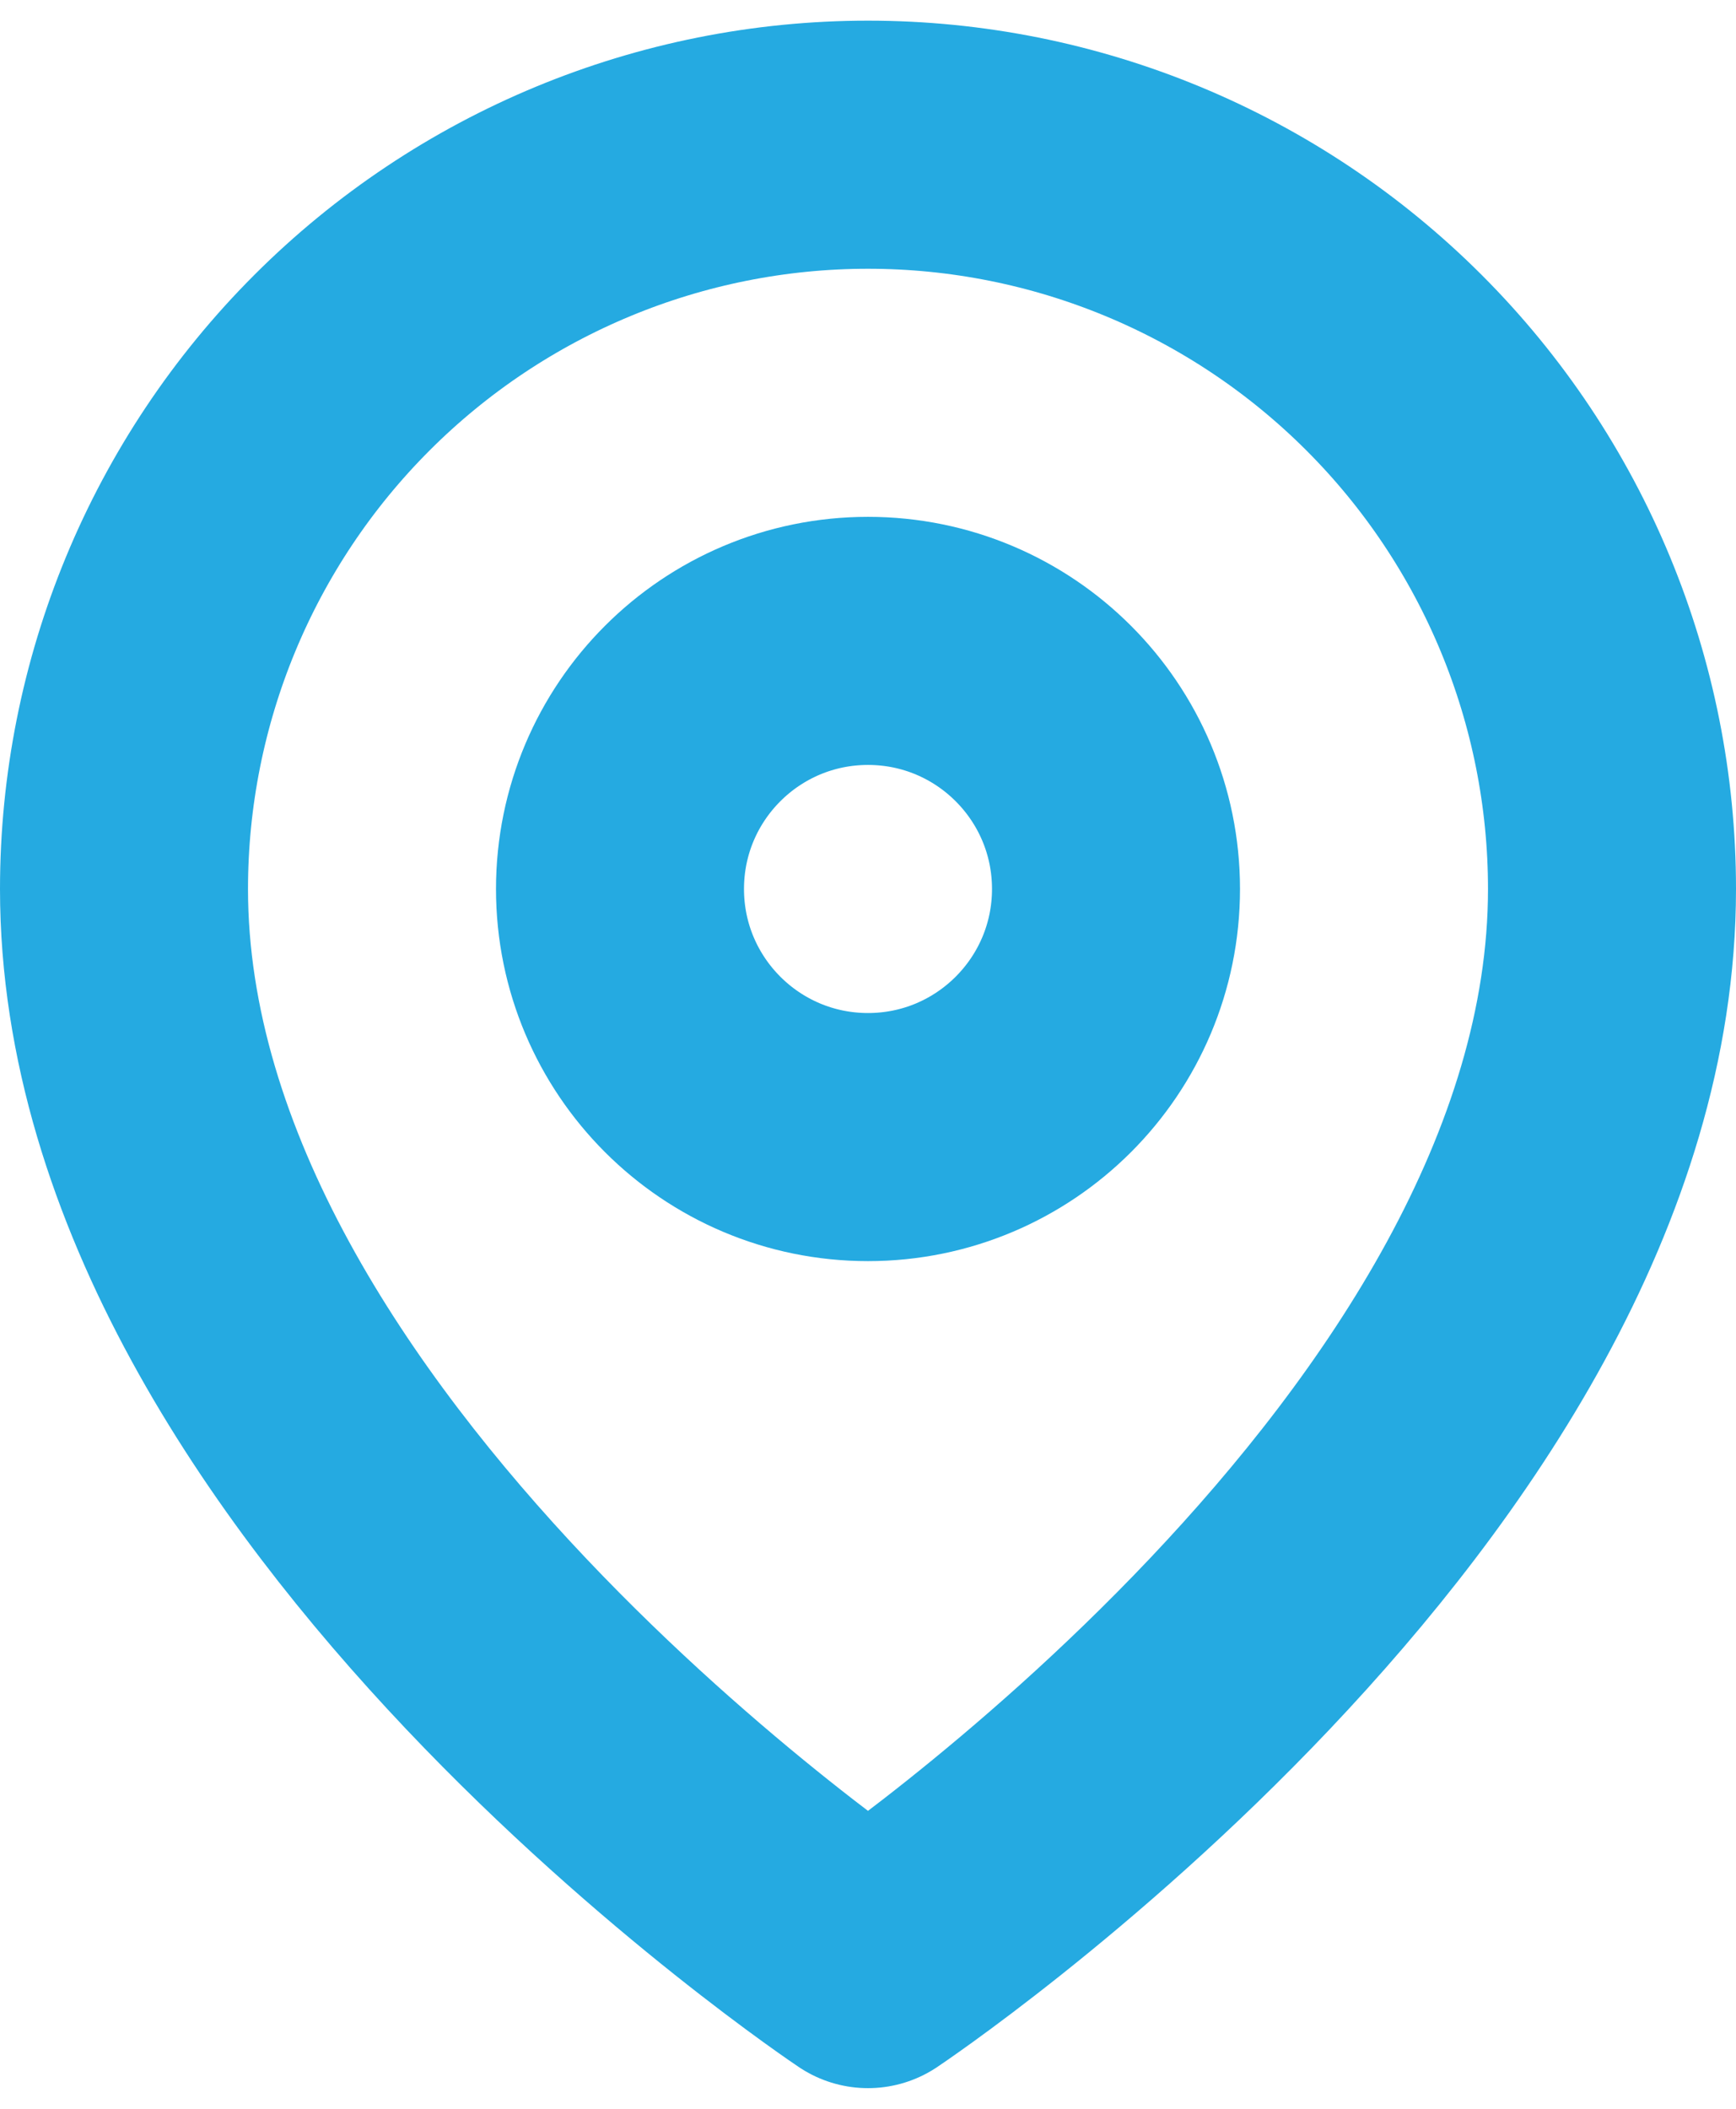
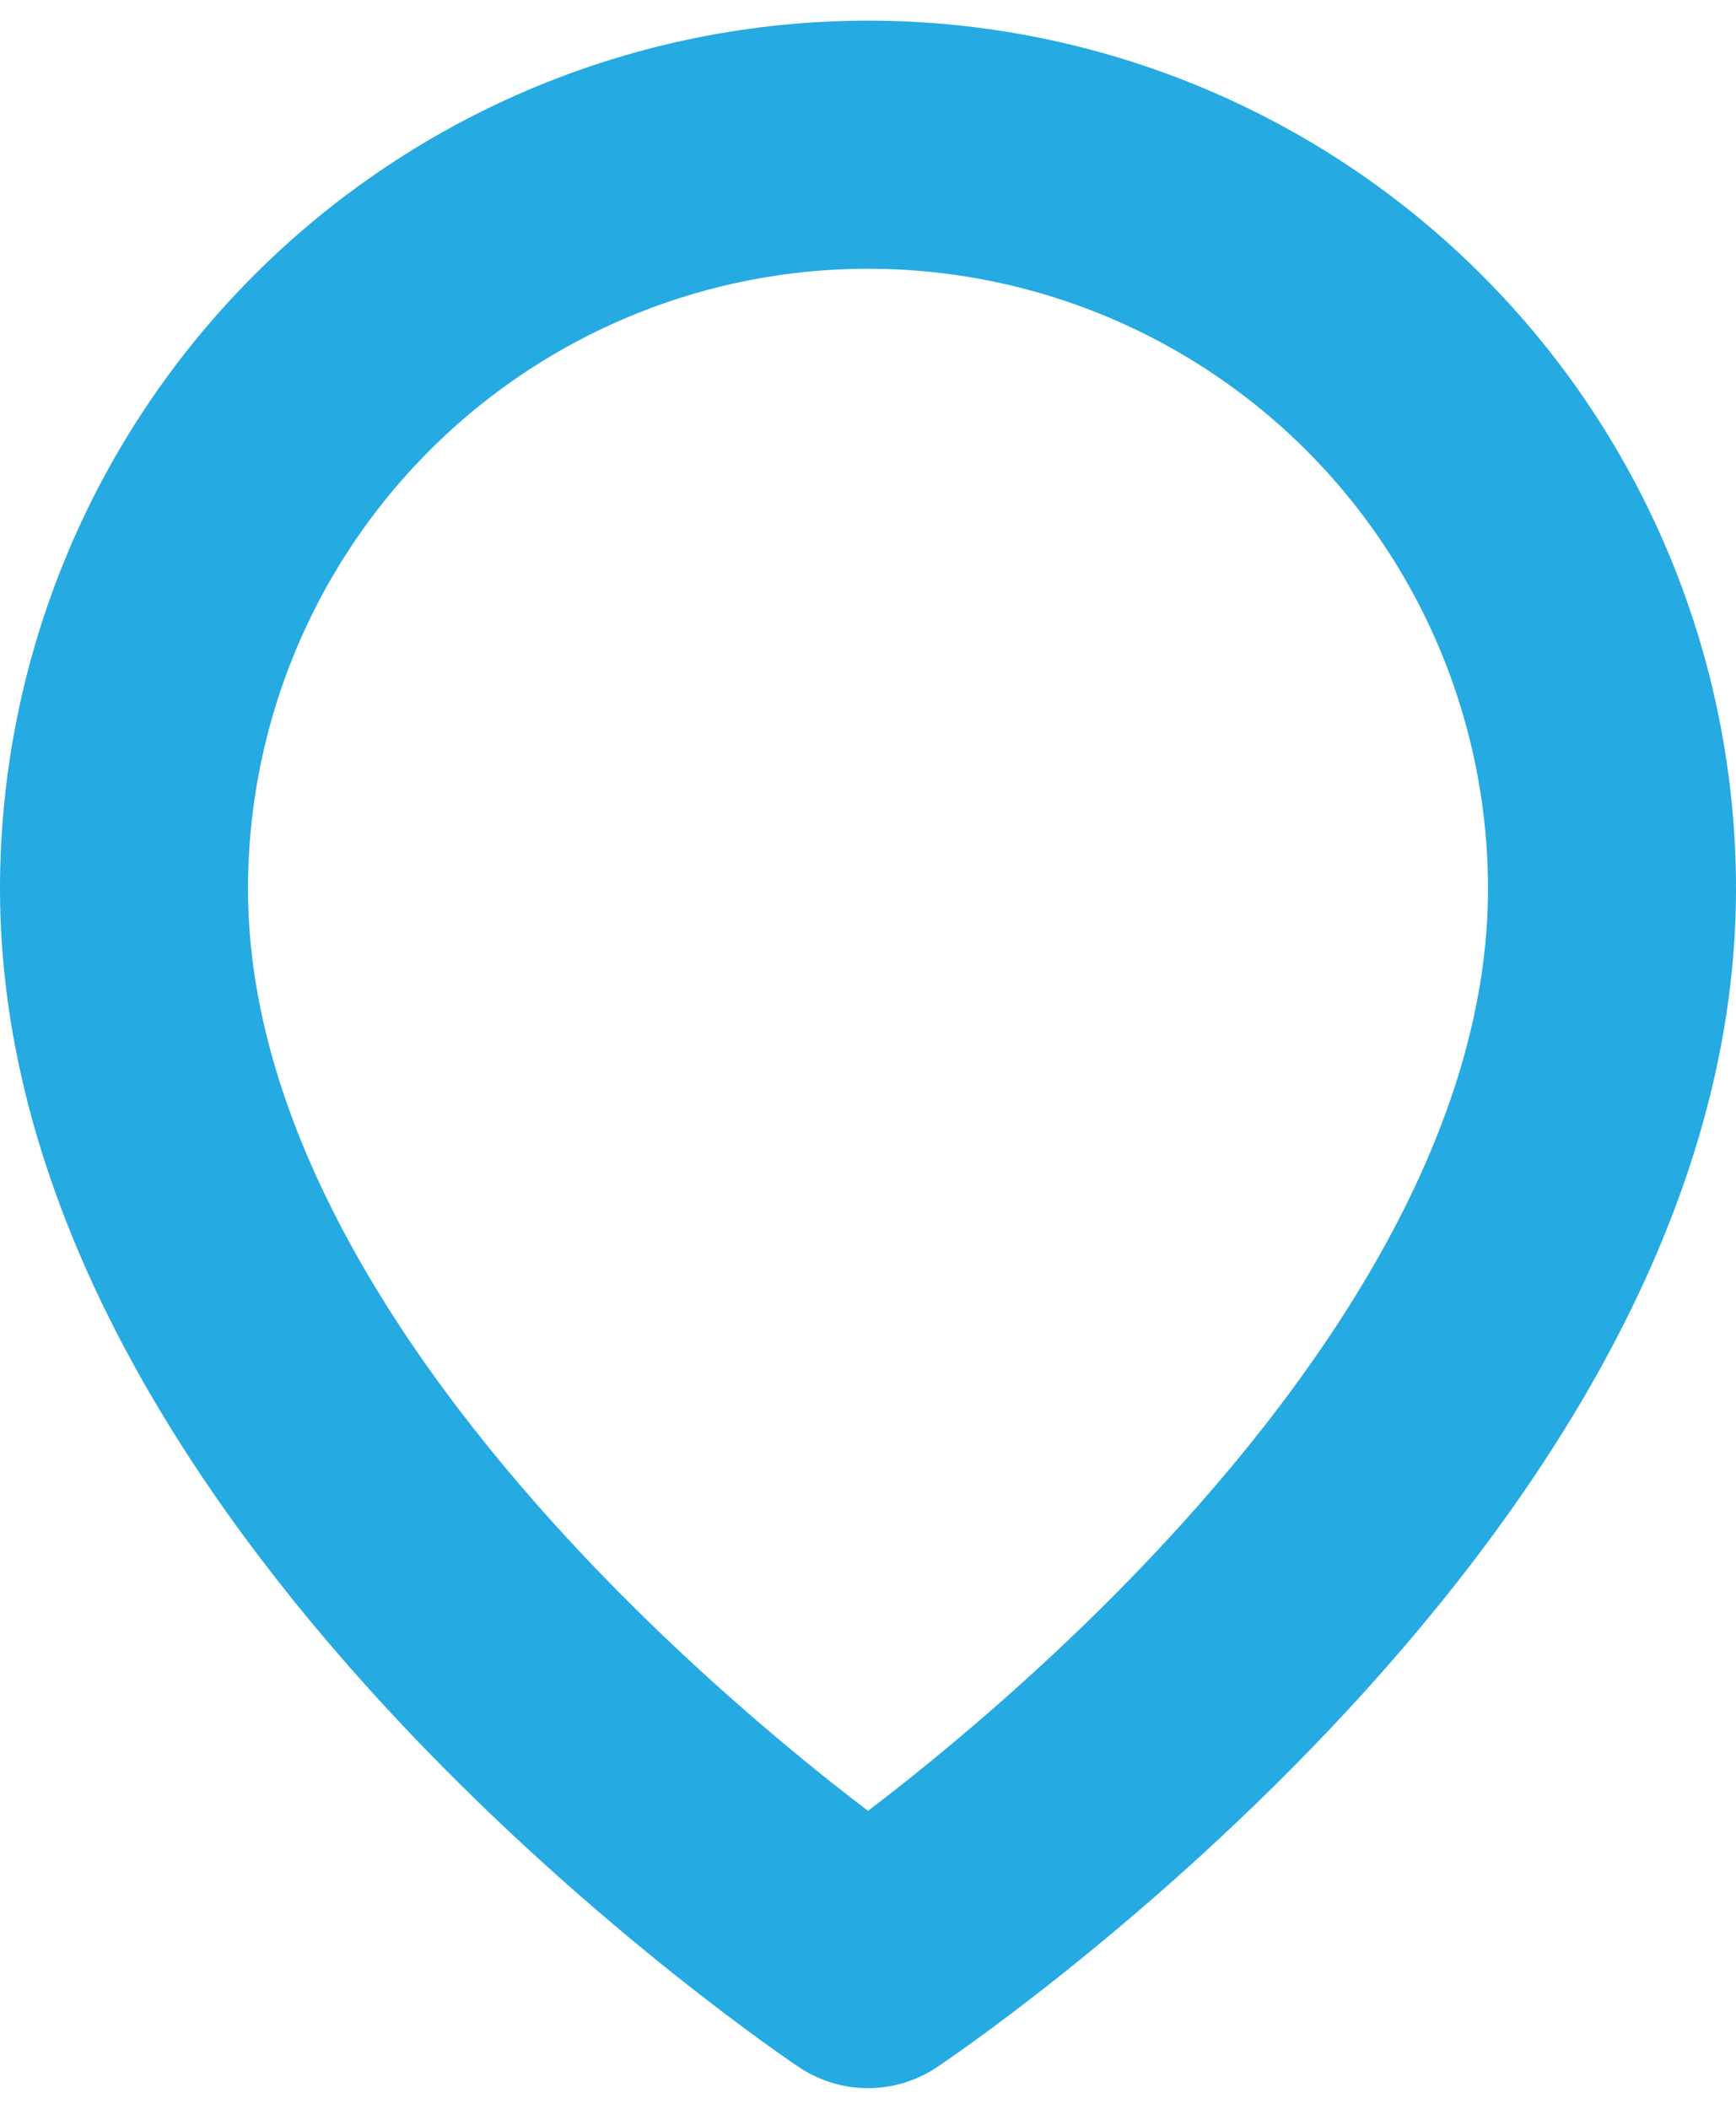
<svg xmlns="http://www.w3.org/2000/svg" width="28" height="34" viewBox="0 0 28 34" fill="none">
  <path d="M26 14.333C26 23.667 14 31.667 14 31.667C14 31.667 2 23.667 2 14.333C2 11.151 3.264 8.098 5.515 5.848C7.765 3.598 10.817 2.333 14 2.333C17.183 2.333 20.235 3.598 22.485 5.848C24.736 8.098 26 11.151 26 14.333Z" stroke="#25AAE1" stroke-width="4" stroke-linecap="round" stroke-linejoin="round" />
-   <path d="M14 18.333C16.209 18.333 18 16.542 18 14.333C18 12.124 16.209 10.333 14 10.333C11.791 10.333 10 12.124 10 14.333C10 16.542 11.791 18.333 14 18.333Z" stroke="#25AAE1" stroke-width="4" stroke-linecap="round" stroke-linejoin="round" />
</svg>